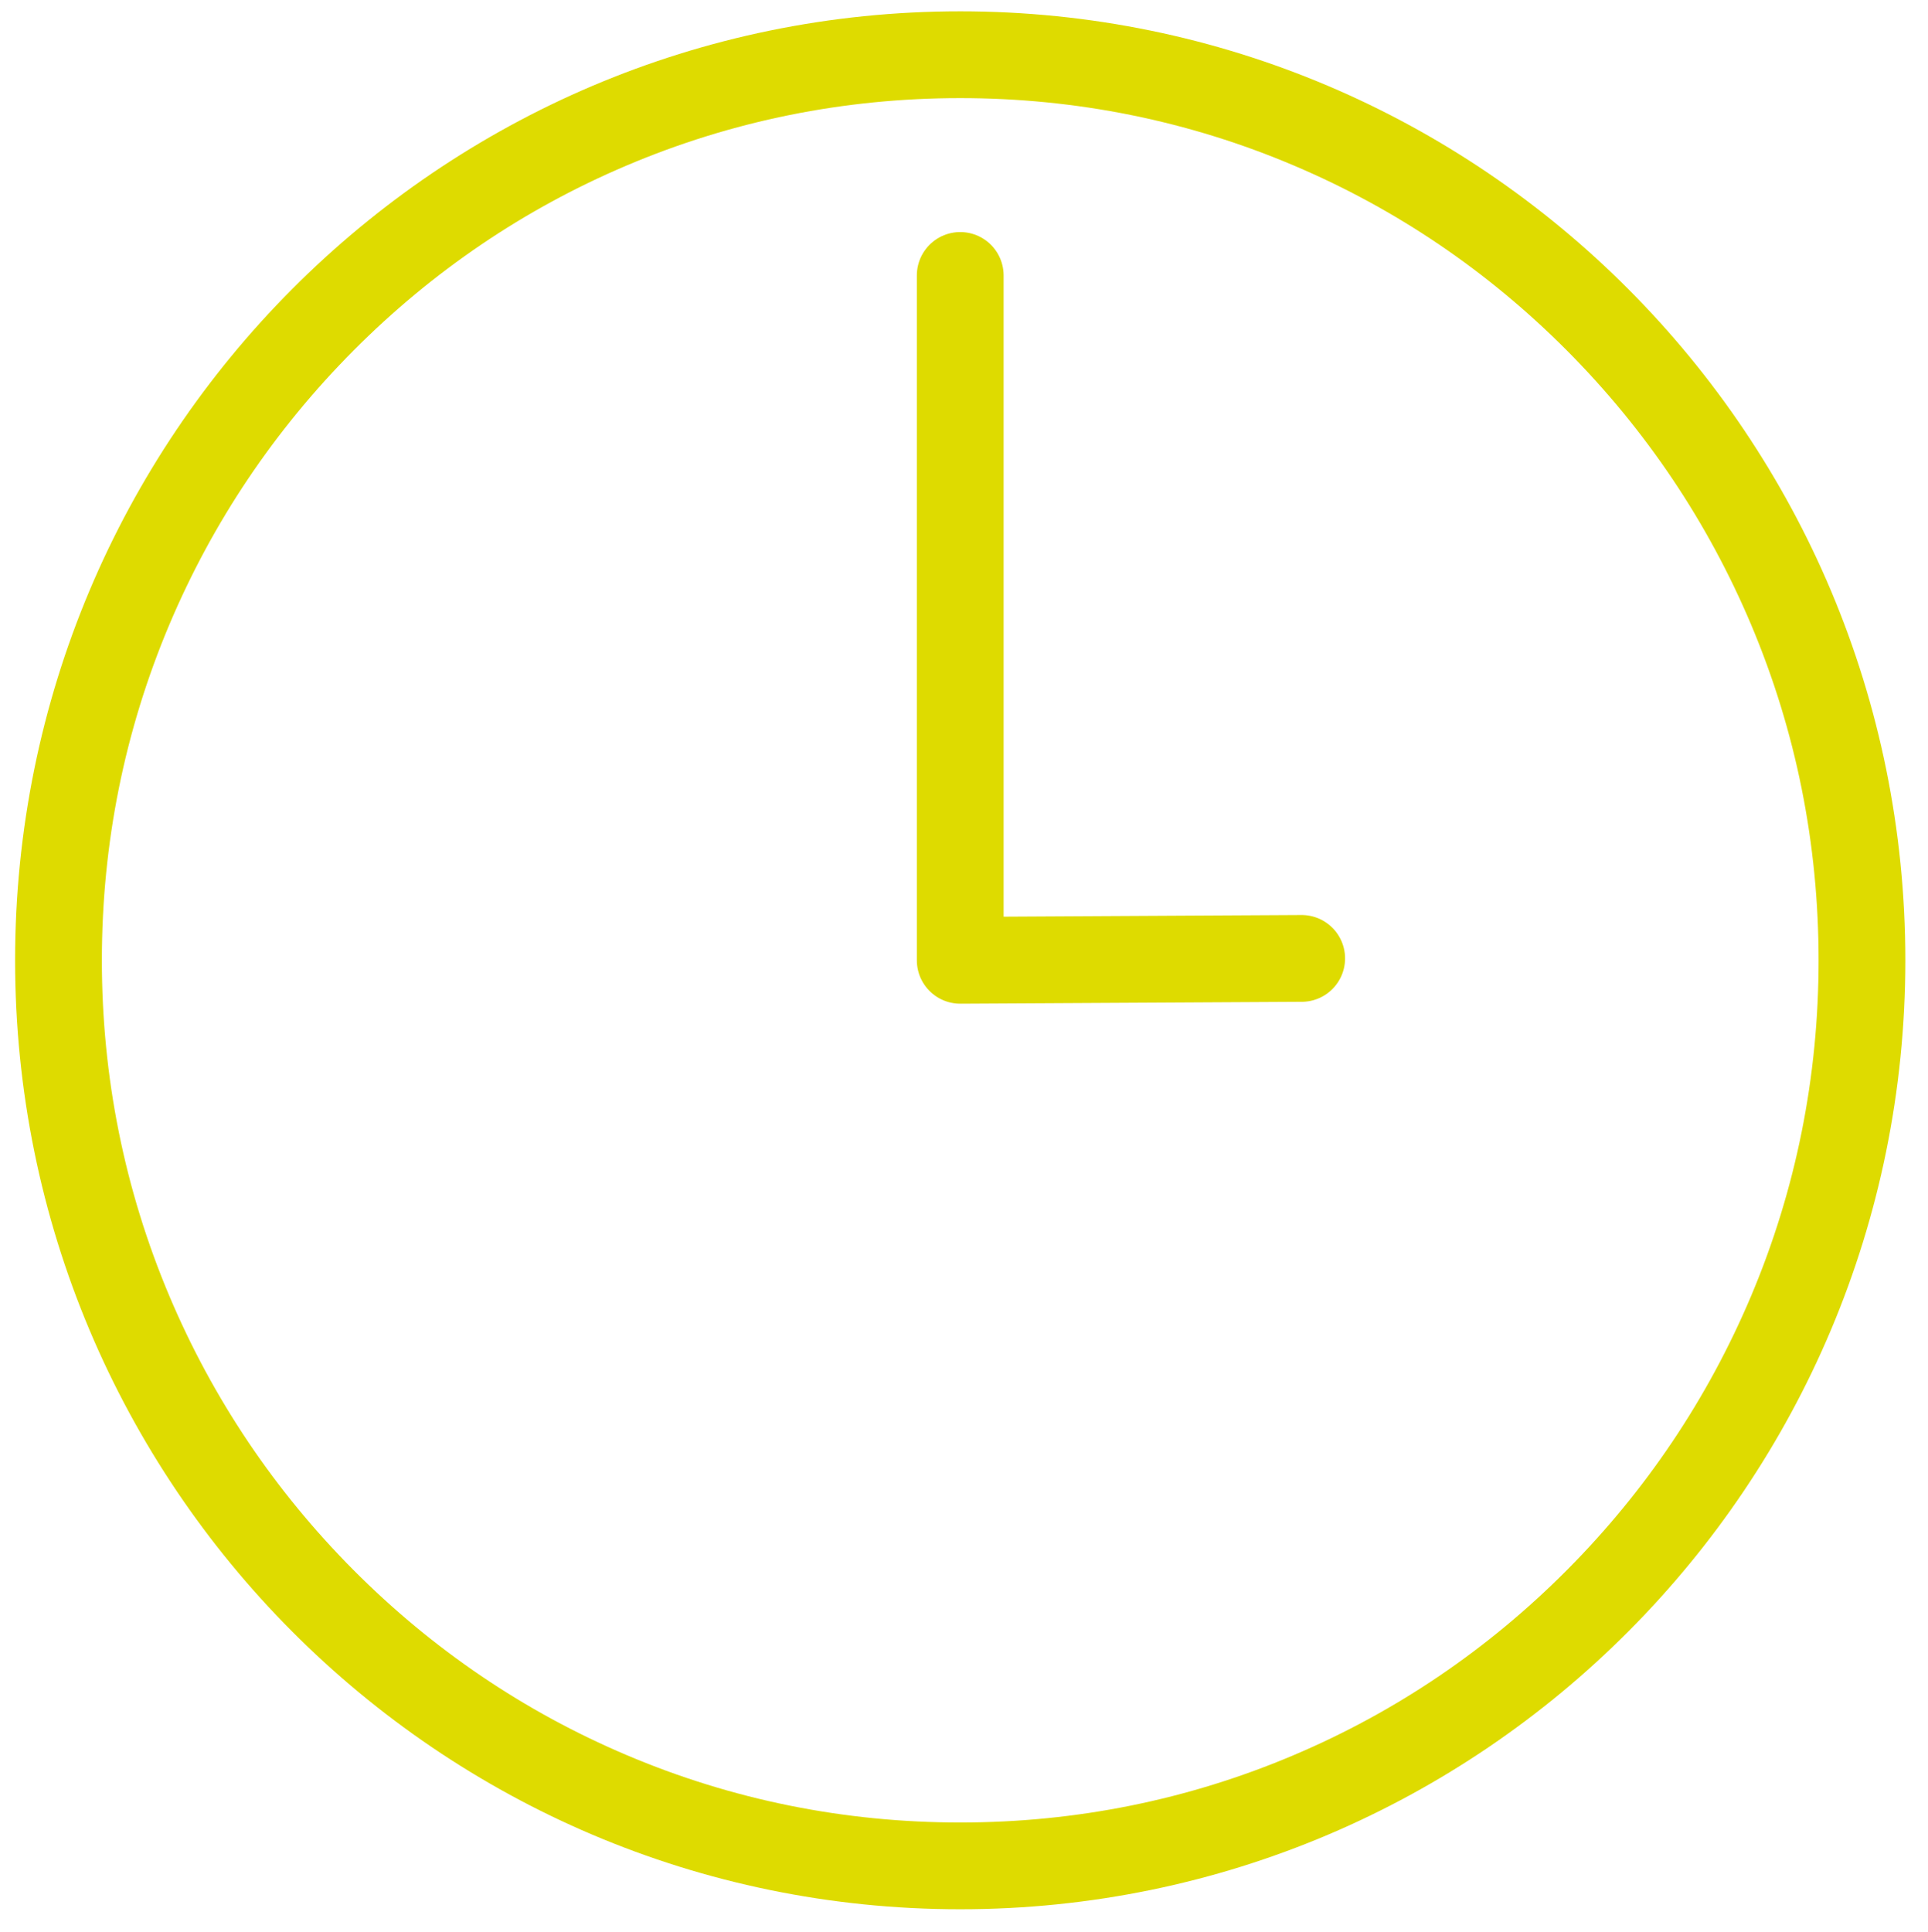
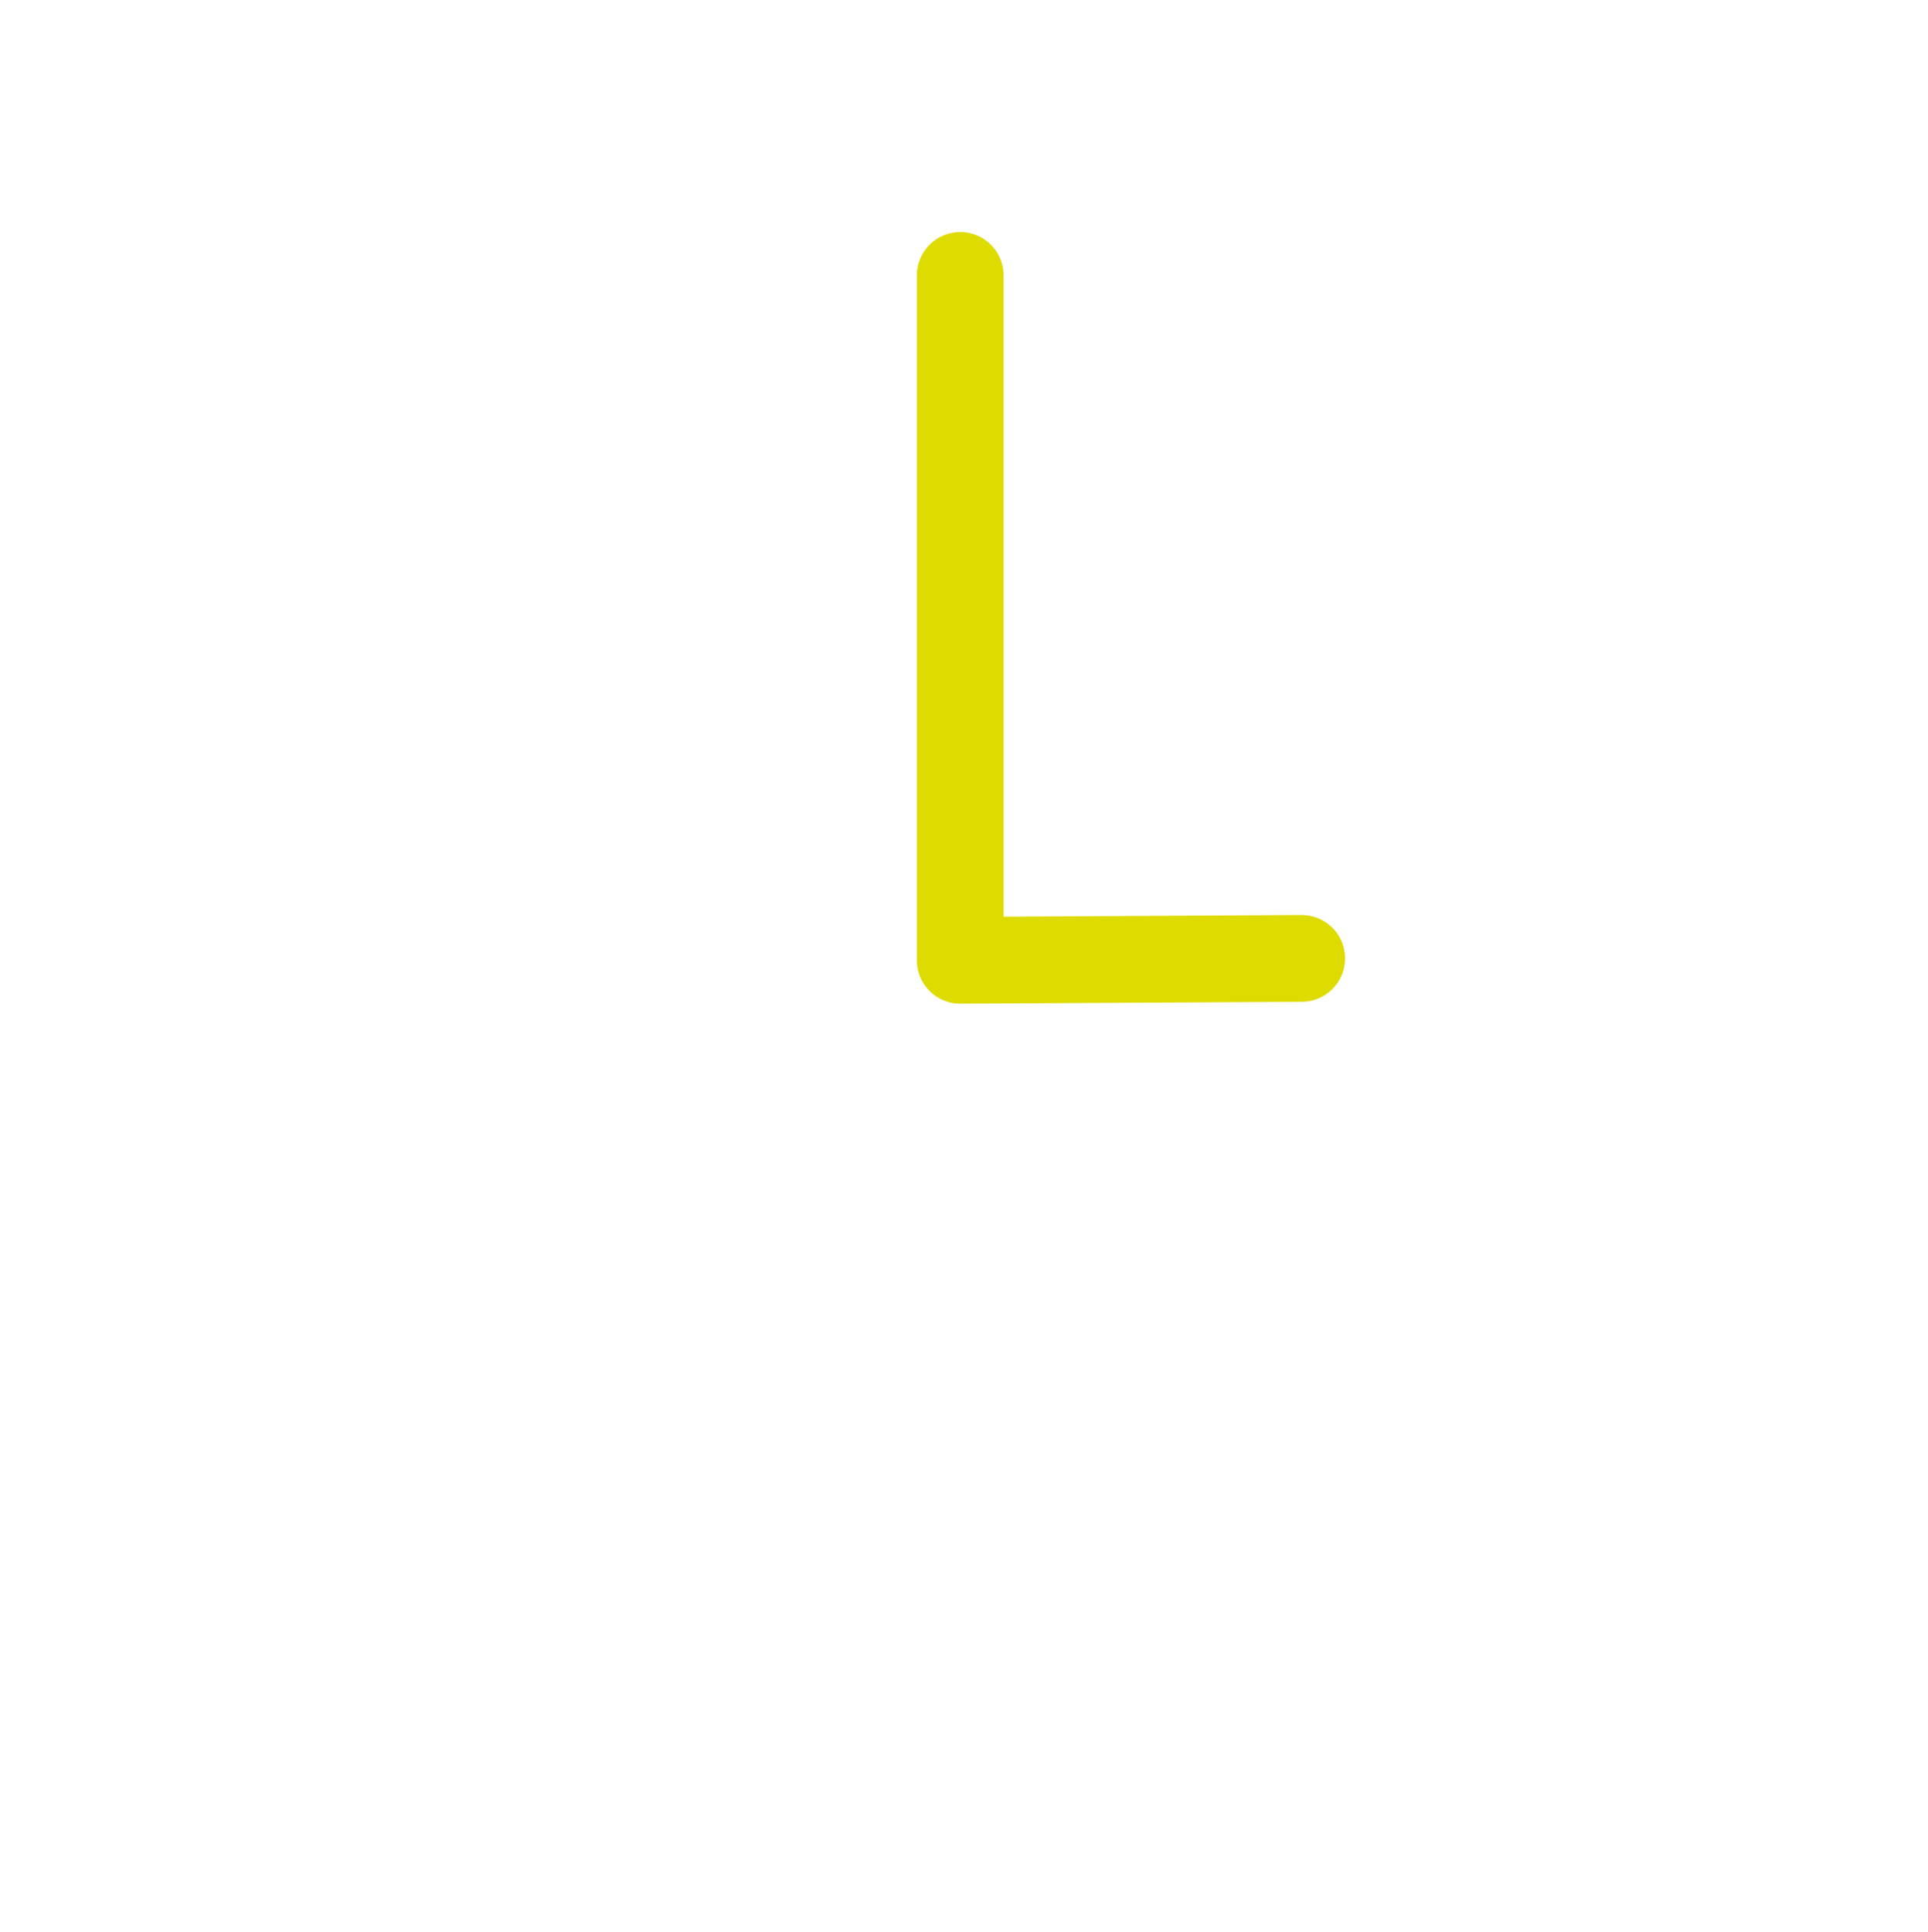
<svg xmlns="http://www.w3.org/2000/svg" id="Ebene_1" viewBox="0 0 511 512">
  <style>.st0{fill:#dedb00}.st1{fill:none;stroke:#dedb00;stroke-width:23;stroke-linecap:round;stroke-miterlimit:10}</style>
  <path class="st0" d="M-447.3 110c0 60.6 49.3 110 110 110s110-49.3 110-110-49.4-110-110-110-110 49.3-110 110zm199.9 0c0 49.6-40.4 90-90 90s-90-40.4-90-90 40.4-90 90-90 90 40.4 90 90zM-520.1 509c3.9 3.9 10.2 3.9 14.1.1l48.5-47.8c8.2-8.2 10.7-20.4 7.1-31l10.4-10.1c5.6-5.4 13-8.4 20.8-8.4h132.9c23.6 0 45.9-9.1 62.8-25.5.7-.7-5.3 6.4 90.7-108.3 14.2-16.8 12.1-42.1-4.8-56.4-16.7-14.1-41.8-12.1-56.1 4.5l-59 60.6c-7.4-9.2-18.8-14.9-31.1-14.9h-111.5c-15.9-6.6-32.7-10-50.1-10-48.1 0-90.2 22.2-112.7 63.9-9.5-1.8-19.5 1.1-26.7 8.3l-47.6 47.7c-3.9 3.9-3.9 10.2 0 14.1L-520.1 509zm74.8-227.1c15.3 0 30.1 3.1 44 9.2 1.3.6 2.6.8 4 .8h113.5c10.8 0 20 8.8 20 20 0 11-9 20-20 20h-81.6c-5.5 0-10 4.5-10 10s4.5 10 10 10h81.6c22.1 0 40-17.9 40-40 0-1.8-.1-3.5-.4-5.2 57.1-58.7 65.1-66.9 65.5-67.3 7.1-8.4 19.8-9.5 28.2-2.4 8.4 7.1 9.5 19.8 2.3 28.2l-89.7 107.2c-13.1 12.6-30.3 19.5-48.5 19.5h-132.9c-13 0-25.4 5-34.7 14l-8.5 8.2-78.3-78.3c18.4-34.3 52.8-53.9 95.5-53.9zm-125.3 66.4c3.3-3.3 8.4-3.9 12.4-1.4 1.7 1.1-3.2-3.5 86.6 86.2 4 4 3.8 10.4.1 14.1l-41.3 40.7-98.2-99 40.4-40.6z" />
-   <path class="st0" d="M-349.3 50v11.7c-11.6 4.1-20 15.2-20 28.3 0 16.5 13.5 30 30 30 5.5 0 10 4.5 10 10s-4.5 10-10 10c-4.3 0-8.9-2.7-13-7.6-3.6-4.2-9.9-4.8-14.1-1.2-4.2 3.6-4.8 9.9-1.2 14.1 5.3 6.4 11.6 10.8 18.3 13V170c0 5.5 4.5 10 10 10s10-4.5 10-10v-11.7c11.6-4.1 20-15.2 20-28.3 0-16.5-13.5-30-30-30-5.5 0-10-4.5-10-10s4.5-10 10-10c3.5 0 7.3 1.8 10.8 5.2 4 3.8 10.3 3.7 14.1-.2 3.8-4 3.7-10.3-.2-14.1-5.1-4.9-10.2-7.7-14.7-9.2V50c0-5.5-4.5-10-10-10s-10 4.5-10 10zM254.5 26c30.7 0 60.5 6 88.5 17.9 27.1 11.5 51.4 28 72.3 49s37.3 45.4 48.8 72.6c11.9 28.2 17.9 58.1 17.9 89s-6 60.8-17.9 89c-11.5 27.2-27.9 51.6-48.8 72.6-20.9 21-45.2 37.5-72.3 49-28 11.9-57.8 17.9-88.5 17.9s-60.5-6-88.5-17.9c-27.1-11.5-51.4-28-72.3-49s-37.3-45.4-48.8-72.6C33 315.3 27 285.4 27 254.5s6-60.8 17.9-89c11.5-27.2 27.9-51.6 48.8-72.6 20.9-21 45.2-37.5 72.3-49C194 32 223.8 26 254.5 26m0-23C116.2 3 4 115.6 4 254.5S116.2 506 254.5 506 505 393.4 505 254.5 392.8 3 254.5 3z" />
  <path class="st1" d="M254.5 254.5V73M254.5 254.5l90.5-.5" />
</svg>